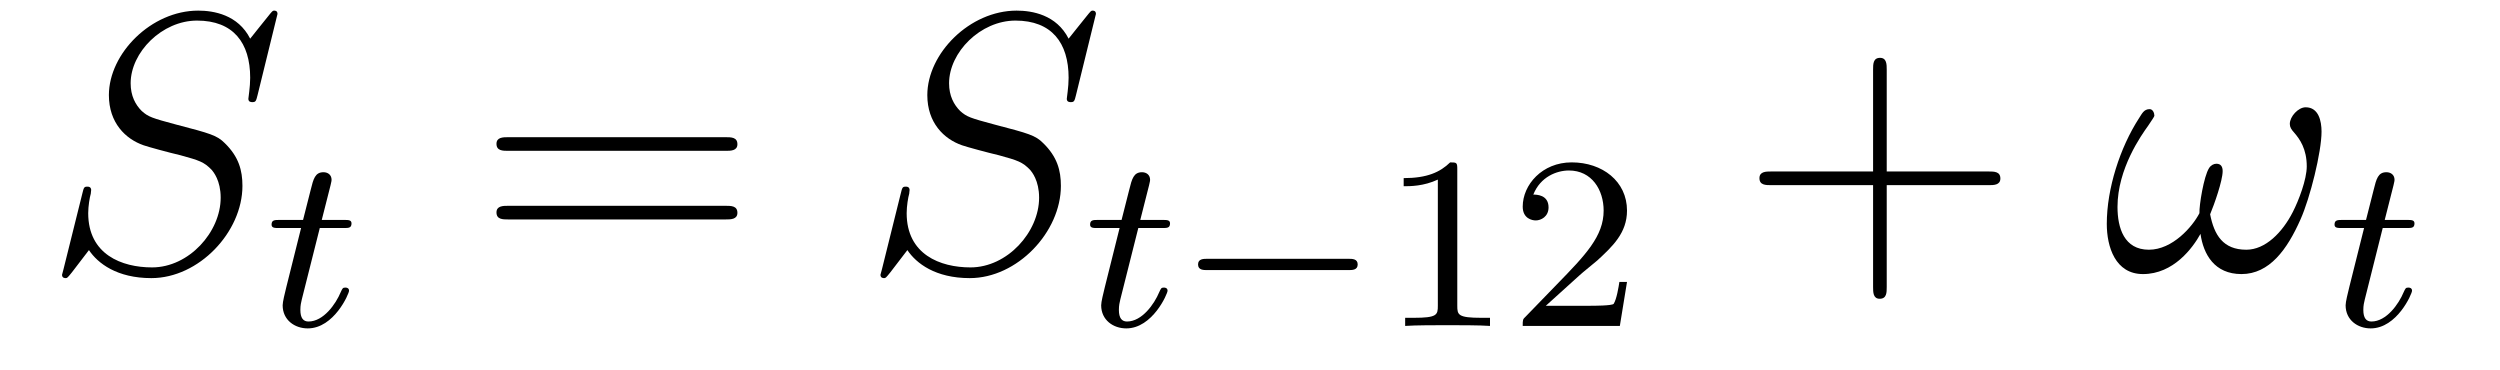
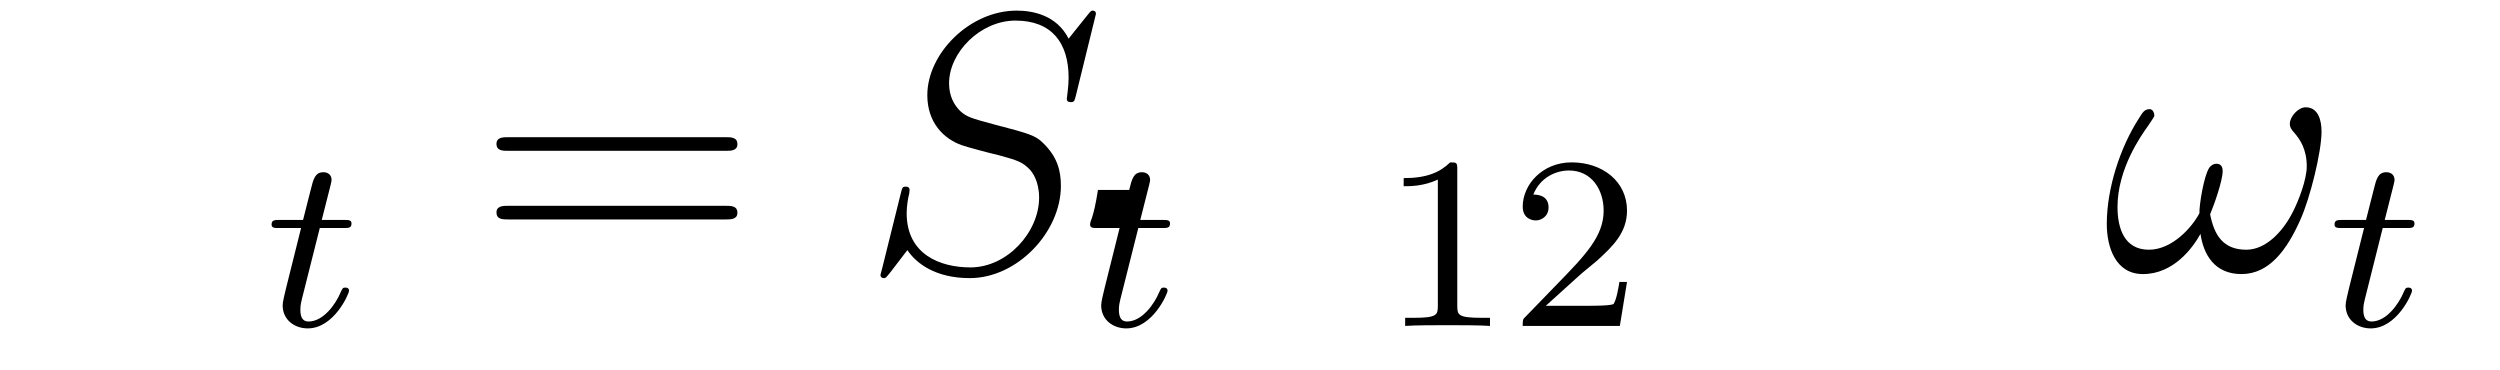
<svg xmlns="http://www.w3.org/2000/svg" version="1.1" width="81pt" height="12pt" viewBox="0 -12 81 12">
  <g id="page1">
    <g transform="matrix(1 0 0 -1 -127 651)">
-       <path d="M135.991 662.548C135.991 662.656 135.907 662.656 135.883 662.656C135.835 662.656 135.823 662.644 135.68 662.464C135.608 662.381 135.118 661.759 135.106 661.747C134.712 662.524 133.923 662.656 133.421 662.656C131.903 662.656 130.528 661.269 130.528 659.918C130.528 659.022 131.066 658.496 131.652 658.293C131.783 658.245 132.488 658.053 132.847 657.97C133.457 657.802 133.612 657.754 133.863 657.492C133.911 657.432 134.15 657.157 134.15 656.595C134.15 655.483 133.122 654.336 131.927 654.336C130.946 654.336 129.858 654.754 129.858 656.093C129.858 656.32 129.906 656.607 129.942 656.727C129.942 656.762 129.954 656.822 129.954 656.846C129.954 656.894 129.93 656.953 129.834 656.953C129.727 656.953 129.715 656.93 129.667 656.727L129.057 654.276C129.057 654.264 129.01 654.108 129.01 654.097C129.01 653.989 129.105 653.989 129.129 653.989C129.177 653.989 129.189 654.001 129.333 654.18L129.882 654.897C130.169 654.467 130.791 653.989 131.903 653.989C133.445 653.989 134.855 655.483 134.855 656.977C134.855 657.48 134.736 657.922 134.281 658.364C134.03 658.615 133.815 658.675 132.715 658.962C131.914 659.177 131.807 659.213 131.592 659.404C131.388 659.607 131.233 659.894 131.233 660.301C131.233 661.305 132.249 662.333 133.385 662.333C134.556 662.333 135.106 661.616 135.106 660.48C135.106 660.169 135.047 659.847 135.047 659.799C135.047 659.691 135.142 659.691 135.178 659.691C135.286 659.691 135.297 659.727 135.345 659.918L135.991 662.548Z" />
      <path d="M137.361 655.612H138.142C138.293 655.612 138.389 655.612 138.389 655.763C138.389 655.874 138.285 655.874 138.15 655.874H137.425L137.712 657.006C137.743 657.125 137.743 657.165 137.743 657.173C137.743 657.341 137.616 657.42 137.481 657.42C137.21 657.42 137.154 657.205 137.066 656.847L136.819 655.874H136.054C135.903 655.874 135.799 655.874 135.799 655.723C135.799 655.612 135.903 655.612 136.038 655.612H136.755L136.277 653.699C136.229 653.5 136.158 653.221 136.158 653.109C136.158 652.631 136.548 652.36 136.971 652.36C137.823 652.36 138.309 653.484 138.309 653.579C138.309 653.667 138.237 653.683 138.19 653.683C138.102 653.683 138.094 653.651 138.038 653.532C137.879 653.149 137.481 652.583 136.994 652.583C136.827 652.583 136.732 652.695 136.732 652.958C136.732 653.109 136.755 653.197 136.779 653.301L137.361 655.612Z" />
      <path d="M150.509 658.113C150.676 658.113 150.892 658.113 150.892 658.328C150.892 658.555 150.688 658.555 150.509 658.555H143.468C143.301 658.555 143.086 658.555 143.086 658.34C143.086 658.113 143.289 658.113 143.468 658.113H150.509ZM150.509 655.89C150.676 655.89 150.892 655.89 150.892 656.105C150.892 656.332 150.688 656.332 150.509 656.332H143.468C143.301 656.332 143.086 656.332 143.086 656.117C143.086 655.89 143.289 655.89 143.468 655.89H150.509Z" />
      <path d="M162.508 662.548C162.508 662.656 162.424 662.656 162.4 662.656C162.353 662.656 162.341 662.644 162.197 662.464C162.126 662.381 161.635 661.759 161.623 661.747C161.229 662.524 160.44 662.656 159.938 662.656C158.42 662.656 157.045 661.269 157.045 659.918C157.045 659.022 157.583 658.496 158.169 658.293C158.3 658.245 159.006 658.053 159.364 657.97C159.974 657.802 160.129 657.754 160.38 657.492C160.428 657.432 160.667 657.157 160.667 656.595C160.667 655.483 159.639 654.336 158.444 654.336C157.463 654.336 156.376 654.754 156.376 656.093C156.376 656.32 156.423 656.607 156.459 656.727C156.459 656.762 156.471 656.822 156.471 656.846C156.471 656.894 156.447 656.953 156.352 656.953C156.244 656.953 156.232 656.93 156.184 656.727L155.575 654.276C155.575 654.264 155.527 654.108 155.527 654.097C155.527 653.989 155.622 653.989 155.646 653.989C155.694 653.989 155.706 654.001 155.85 654.18L156.399 654.897C156.686 654.467 157.308 653.989 158.42 653.989C159.962 653.989 161.373 655.483 161.373 656.977C161.373 657.48 161.253 657.922 160.798 658.364C160.548 658.615 160.332 658.675 159.233 658.962C158.432 659.177 158.324 659.213 158.109 659.404C157.906 659.607 157.75 659.894 157.75 660.301C157.75 661.305 158.766 662.333 159.902 662.333C161.073 662.333 161.623 661.616 161.623 660.48C161.623 660.169 161.564 659.847 161.564 659.799C161.564 659.691 161.659 659.691 161.695 659.691C161.803 659.691 161.815 659.727 161.862 659.918L162.508 662.548Z" />
-       <path d="M163.881 655.612H164.662C164.813 655.612 164.909 655.612 164.909 655.763C164.909 655.874 164.805 655.874 164.67 655.874H163.945L164.232 657.006C164.263 657.125 164.263 657.165 164.263 657.173C164.263 657.341 164.136 657.42 164.001 657.42C163.73 657.42 163.674 657.205 163.586 656.847L163.339 655.874H162.574C162.423 655.874 162.319 655.874 162.319 655.723C162.319 655.612 162.423 655.612 162.558 655.612H163.275L162.797 653.699C162.749 653.5 162.678 653.221 162.678 653.109C162.678 652.631 163.068 652.36 163.491 652.36C164.343 652.36 164.829 653.484 164.829 653.579C164.829 653.667 164.757 653.683 164.71 653.683C164.622 653.683 164.614 653.651 164.558 653.532C164.399 653.149 164.001 652.583 163.514 652.583C163.347 652.583 163.252 652.695 163.252 652.958C163.252 653.109 163.275 653.197 163.299 653.301L163.881 655.612Z" />
-       <path d="M170.686 654.249C170.814 654.249 170.989 654.249 170.989 654.432C170.989 654.615 170.814 654.615 170.686 654.615H166.12C165.993 654.615 165.817 654.615 165.817 654.432C165.817 654.249 165.993 654.249 166.12 654.249H170.686Z" />
+       <path d="M163.881 655.612H164.662C164.813 655.612 164.909 655.612 164.909 655.763C164.909 655.874 164.805 655.874 164.67 655.874H163.945L164.232 657.006C164.263 657.125 164.263 657.165 164.263 657.173C164.263 657.341 164.136 657.42 164.001 657.42C163.73 657.42 163.674 657.205 163.586 656.847H162.574C162.423 655.874 162.319 655.874 162.319 655.723C162.319 655.612 162.423 655.612 162.558 655.612H163.275L162.797 653.699C162.749 653.5 162.678 653.221 162.678 653.109C162.678 652.631 163.068 652.36 163.491 652.36C164.343 652.36 164.829 653.484 164.829 653.579C164.829 653.667 164.757 653.683 164.71 653.683C164.622 653.683 164.614 653.651 164.558 653.532C164.399 653.149 164.001 652.583 163.514 652.583C163.347 652.583 163.252 652.695 163.252 652.958C163.252 653.109 163.275 653.197 163.299 653.301L163.881 655.612Z" />
      <path d="M174.216 657.516C174.216 657.731 174.2 657.739 173.985 657.739C173.658 657.42 173.236 657.229 172.479 657.229V656.966C172.694 656.966 173.124 656.966 173.586 657.181V653.093C173.586 652.798 173.562 652.703 172.805 652.703H172.527V652.44C172.853 652.464 173.538 652.464 173.897 652.464C174.256 652.464 174.949 652.464 175.276 652.44V652.703H174.997C174.24 652.703 174.216 652.798 174.216 653.093V657.516ZM178.161 654.066C178.288 654.185 178.623 654.448 178.751 654.56C179.244 655.014 179.715 655.452 179.715 656.177C179.715 657.125 178.918 657.739 177.922 657.739C176.966 657.739 176.336 657.014 176.336 656.305C176.336 655.914 176.647 655.858 176.758 655.858C176.926 655.858 177.173 655.978 177.173 656.281C177.173 656.695 176.774 656.695 176.679 656.695C176.91 657.277 177.444 657.476 177.834 657.476C178.575 657.476 178.958 656.847 178.958 656.177C178.958 655.348 178.376 654.743 177.436 653.779L176.432 652.743C176.336 652.655 176.336 652.639 176.336 652.44H179.483L179.715 653.866H179.468C179.444 653.707 179.38 653.308 179.284 653.157C179.237 653.093 178.631 653.093 178.503 653.093H177.085L178.161 654.066Z" />
-       <path d="M188.13 657.001H191.429C191.596 657.001 191.812 657.001 191.812 657.217C191.812 657.444 191.608 657.444 191.429 657.444H188.13V660.743C188.13 660.91 188.13 661.126 187.914 661.126C187.688 661.126 187.688 660.922 187.688 660.743V657.444H184.388C184.221 657.444 184.006 657.444 184.006 657.228C184.006 657.001 184.209 657.001 184.388 657.001H187.688V653.702C187.688 653.535 187.688 653.32 187.902 653.32C188.13 653.32 188.13 653.523 188.13 653.702V657.001Z" />
      <path d="M202.218 658.735C202.218 659.081 202.122 659.524 201.703 659.524C201.464 659.524 201.19 659.225 201.19 658.986C201.19 658.878 201.238 658.807 201.334 658.699C201.512 658.496 201.739 658.173 201.739 657.611C201.739 657.181 201.476 656.499 201.286 656.129C200.951 655.471 200.401 654.909 199.78 654.909C199.026 654.909 198.739 655.387 198.608 656.057C198.739 656.368 199.014 657.145 199.014 657.456C199.014 657.587 198.966 657.695 198.811 657.695C198.727 657.695 198.631 657.647 198.572 657.551C198.404 657.288 198.25 656.344 198.262 656.093C198.034 655.651 197.388 654.909 196.624 654.909C195.822 654.909 195.607 655.615 195.607 656.296C195.607 657.539 196.385 658.627 196.6 658.926C196.72 659.105 196.802 659.225 196.802 659.249C196.802 659.332 196.756 659.464 196.648 659.464C196.456 659.464 196.397 659.308 196.301 659.165C195.691 658.221 195.26 656.894 195.26 655.746C195.26 655.005 195.535 654.12 196.432 654.12C197.424 654.12 198.046 654.969 198.296 655.423C198.392 654.754 198.751 654.12 199.624 654.12C200.532 654.12 201.107 654.921 201.536 655.89C201.847 656.583 202.218 658.077 202.218 658.735Z" />
      <path d="M204.2 655.612H204.982C205.134 655.612 205.229 655.612 205.229 655.763C205.229 655.874 205.126 655.874 204.99 655.874H204.265L204.552 657.006C204.583 657.125 204.583 657.165 204.583 657.173C204.583 657.341 204.456 657.42 204.32 657.42C204.049 657.42 203.994 657.205 203.906 656.847L203.659 655.874H202.894C202.742 655.874 202.639 655.874 202.639 655.723C202.639 655.612 202.742 655.612 202.878 655.612H203.596L203.117 653.699C203.069 653.5 202.998 653.221 202.998 653.109C202.998 652.631 203.388 652.36 203.81 652.36C204.664 652.36 205.15 653.484 205.15 653.579C205.15 653.667 205.078 653.683 205.03 653.683C204.942 653.683 204.934 653.651 204.878 653.532C204.719 653.149 204.32 652.583 203.834 652.583C203.668 652.583 203.572 652.695 203.572 652.958C203.572 653.109 203.596 653.197 203.62 653.301L204.2 655.612Z" />
    </g>
  </g>
</svg>